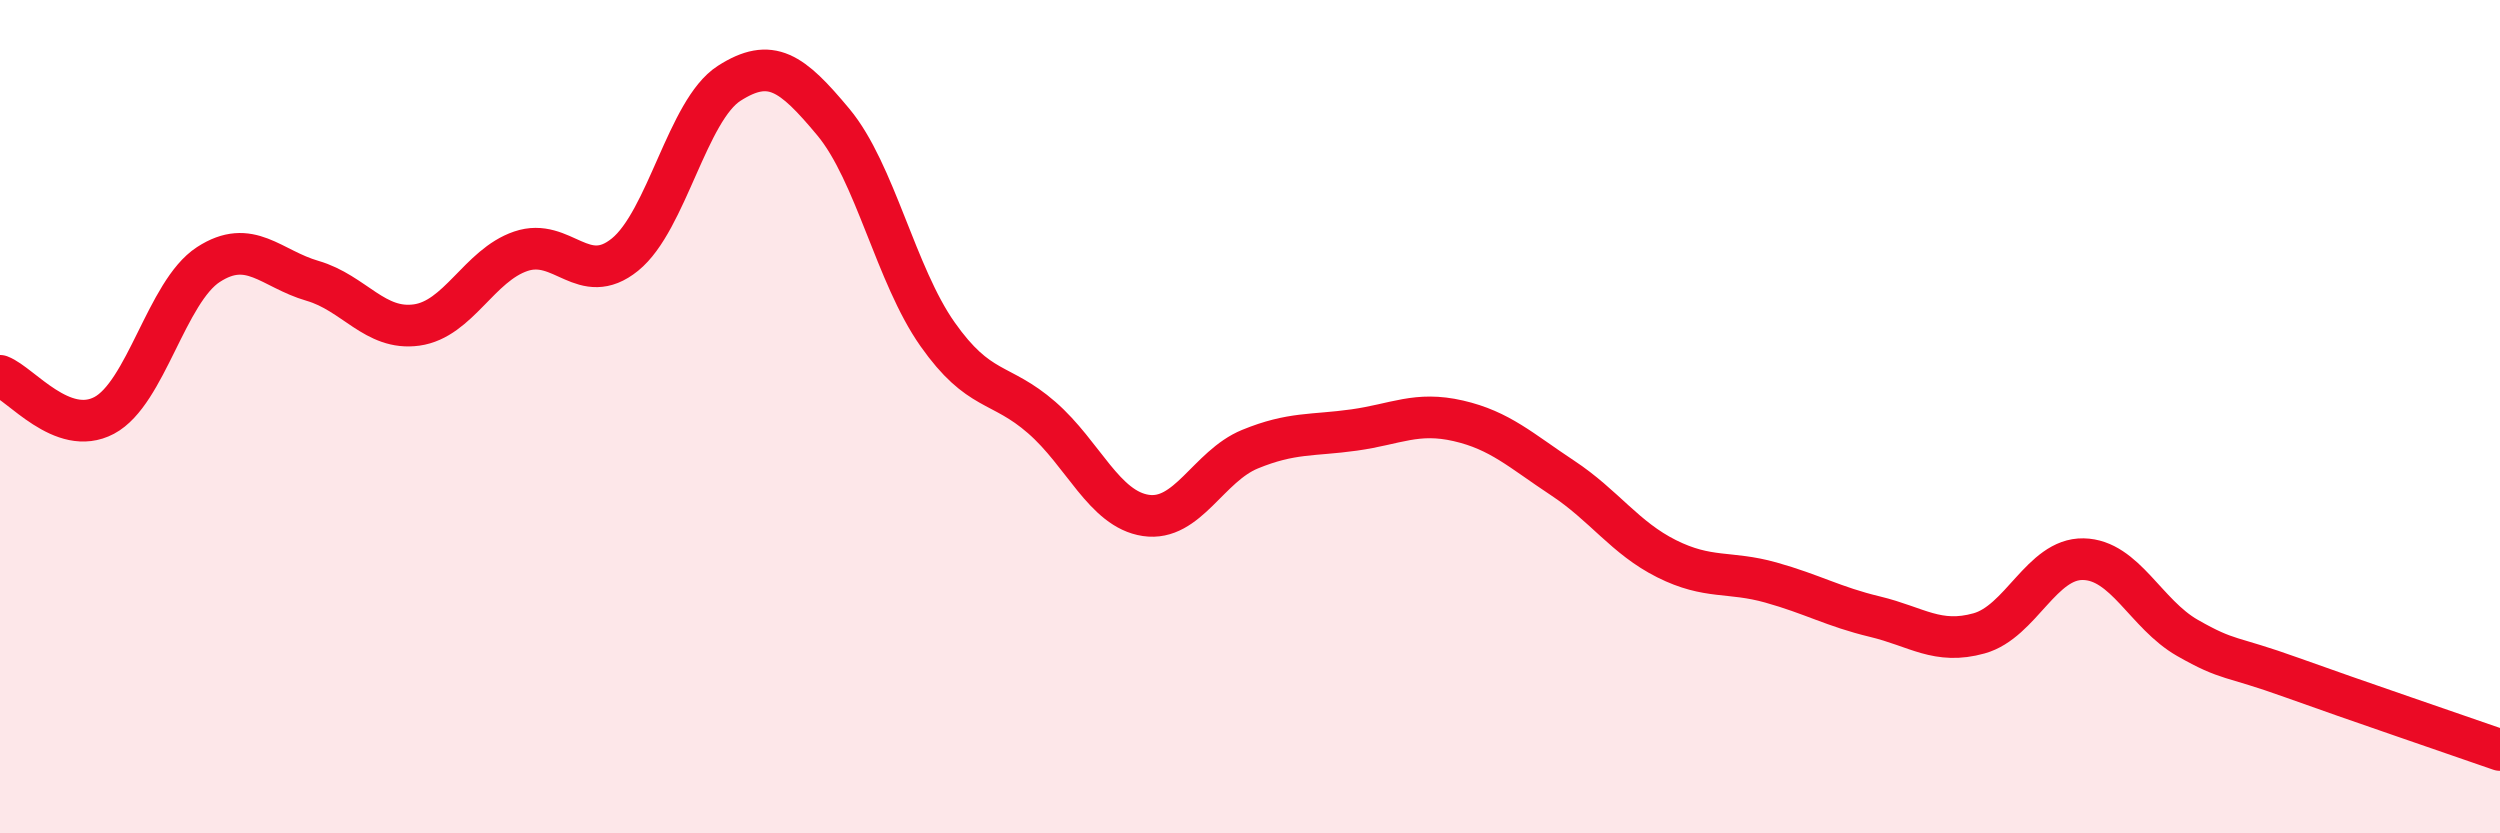
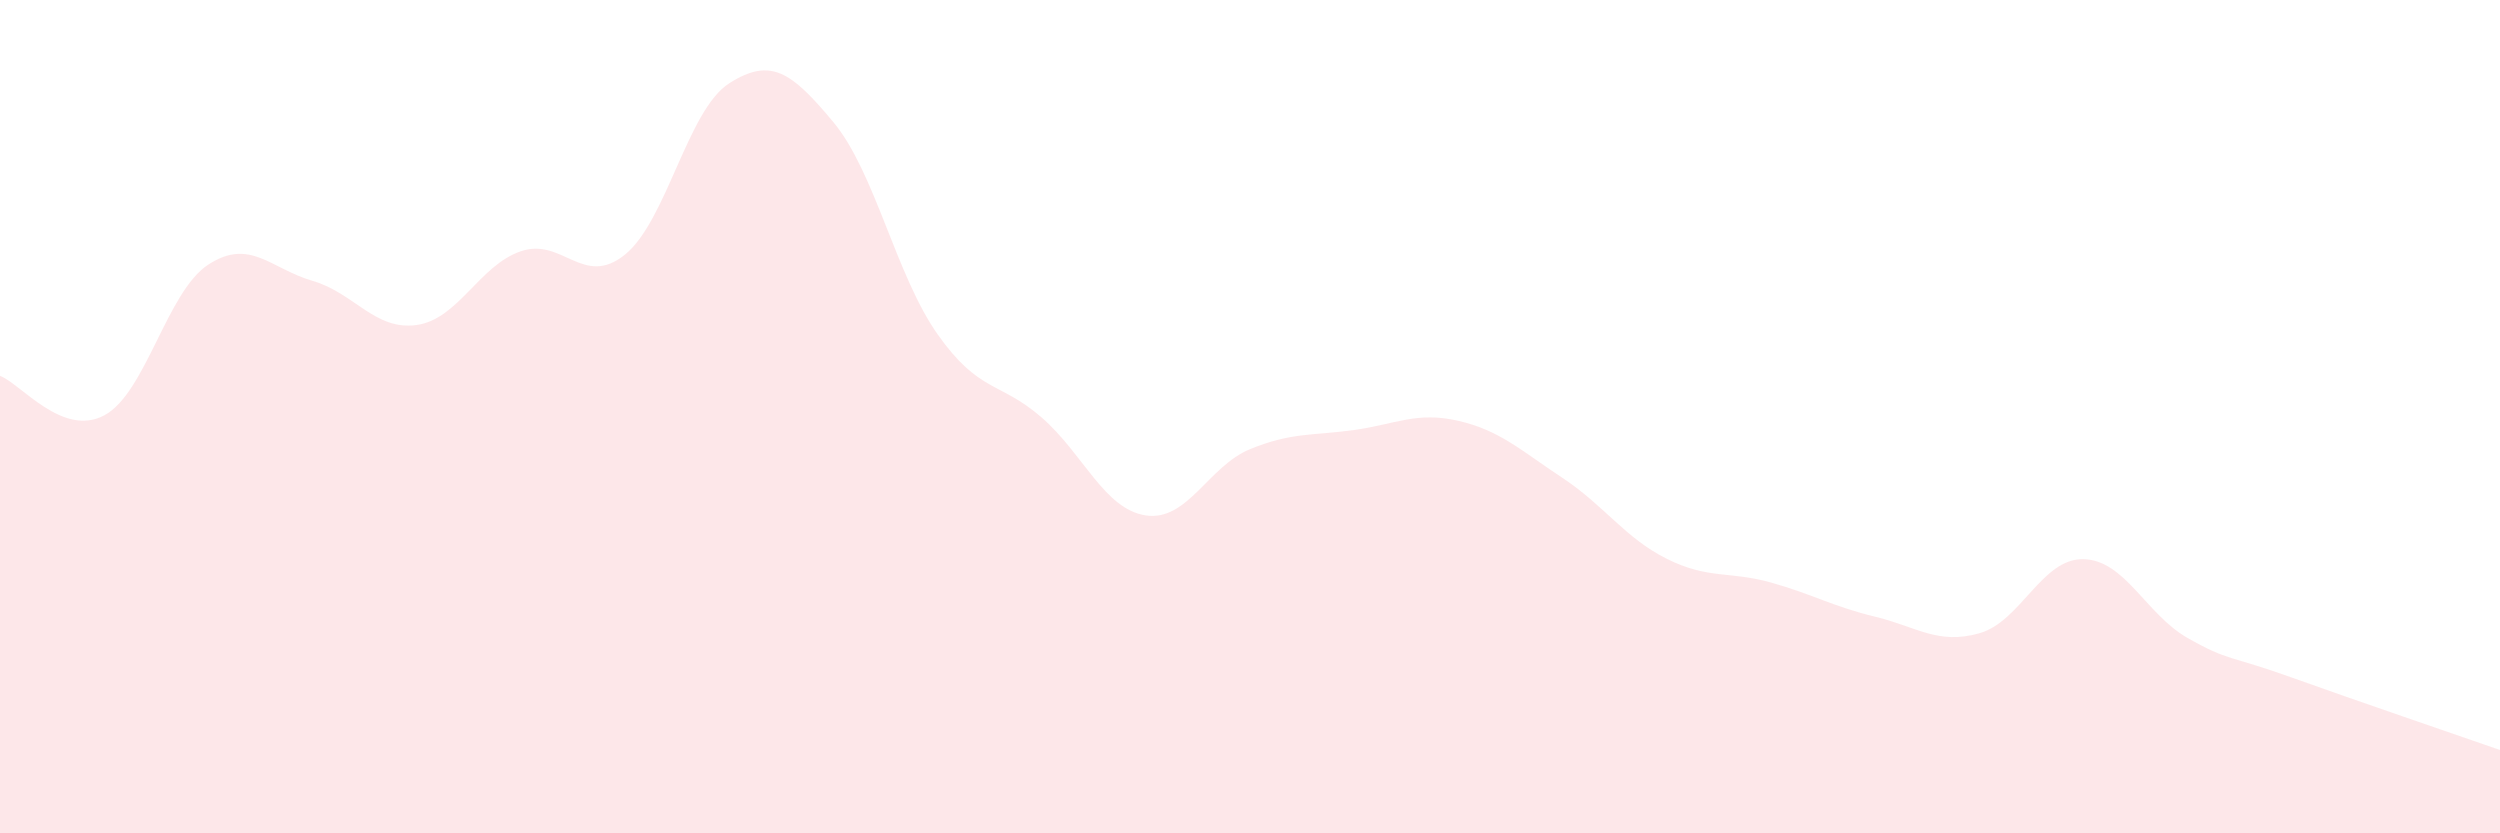
<svg xmlns="http://www.w3.org/2000/svg" width="60" height="20" viewBox="0 0 60 20">
  <path d="M 0,9.02 C 0.5,9.21 1.5,10.5 2.5,9.97 C 3.5,9.44 4,7 5,6.35 C 6,5.7 6.5,6.45 7.5,6.74 C 8.5,7.03 9,7.94 10,7.8 C 11,7.66 11.5,6.37 12.5,6.03 C 13.5,5.69 14,6.92 15,6.11 C 16,5.3 16.5,2.64 17.5,2 C 18.5,1.36 19,1.73 20,2.93 C 21,4.13 21.5,6.6 22.5,8.02 C 23.5,9.44 24,9.15 25,10.02 C 26,10.89 26.5,12.22 27.5,12.37 C 28.5,12.52 29,11.19 30,10.78 C 31,10.37 31.5,10.46 32.5,10.32 C 33.5,10.18 34,9.87 35,10.1 C 36,10.33 36.5,10.81 37.5,11.47 C 38.5,12.13 39,12.91 40,13.41 C 41,13.91 41.5,13.7 42.5,13.98 C 43.5,14.26 44,14.56 45,14.8 C 46,15.04 46.5,15.48 47.5,15.2 C 48.5,14.92 49,13.4 50,13.42 C 51,13.44 51.5,14.74 52.5,15.31 C 53.5,15.88 53.5,15.72 55,16.26 C 56.5,16.8 59,17.65 60,18L60 20L0 20Z" fill="#EB0A25" opacity="0.1" stroke-linecap="round" stroke-linejoin="round" />
-   <path d="M 0,9.02 C 0.5,9.21 1.5,10.5 2.5,9.97 C 3.5,9.44 4,7 5,6.35 C 6,5.7 6.5,6.45 7.5,6.74 C 8.5,7.03 9,7.94 10,7.8 C 11,7.66 11.5,6.37 12.5,6.03 C 13.5,5.69 14,6.92 15,6.11 C 16,5.3 16.5,2.64 17.5,2 C 18.5,1.36 19,1.73 20,2.93 C 21,4.13 21.5,6.6 22.5,8.02 C 23.5,9.44 24,9.15 25,10.02 C 26,10.89 26.5,12.22 27.5,12.37 C 28.5,12.52 29,11.19 30,10.78 C 31,10.37 31.5,10.46 32.5,10.32 C 33.5,10.18 34,9.87 35,10.1 C 36,10.33 36.5,10.81 37.5,11.47 C 38.5,12.13 39,12.91 40,13.41 C 41,13.91 41.5,13.7 42.5,13.98 C 43.5,14.26 44,14.56 45,14.8 C 46,15.04 46.5,15.48 47.5,15.2 C 48.5,14.92 49,13.4 50,13.42 C 51,13.44 51.5,14.74 52.5,15.31 C 53.5,15.88 53.5,15.72 55,16.26 C 56.5,16.8 59,17.65 60,18" stroke="#EB0A25" stroke-width="1" fill="none" stroke-linecap="round" stroke-linejoin="round" />
</svg>